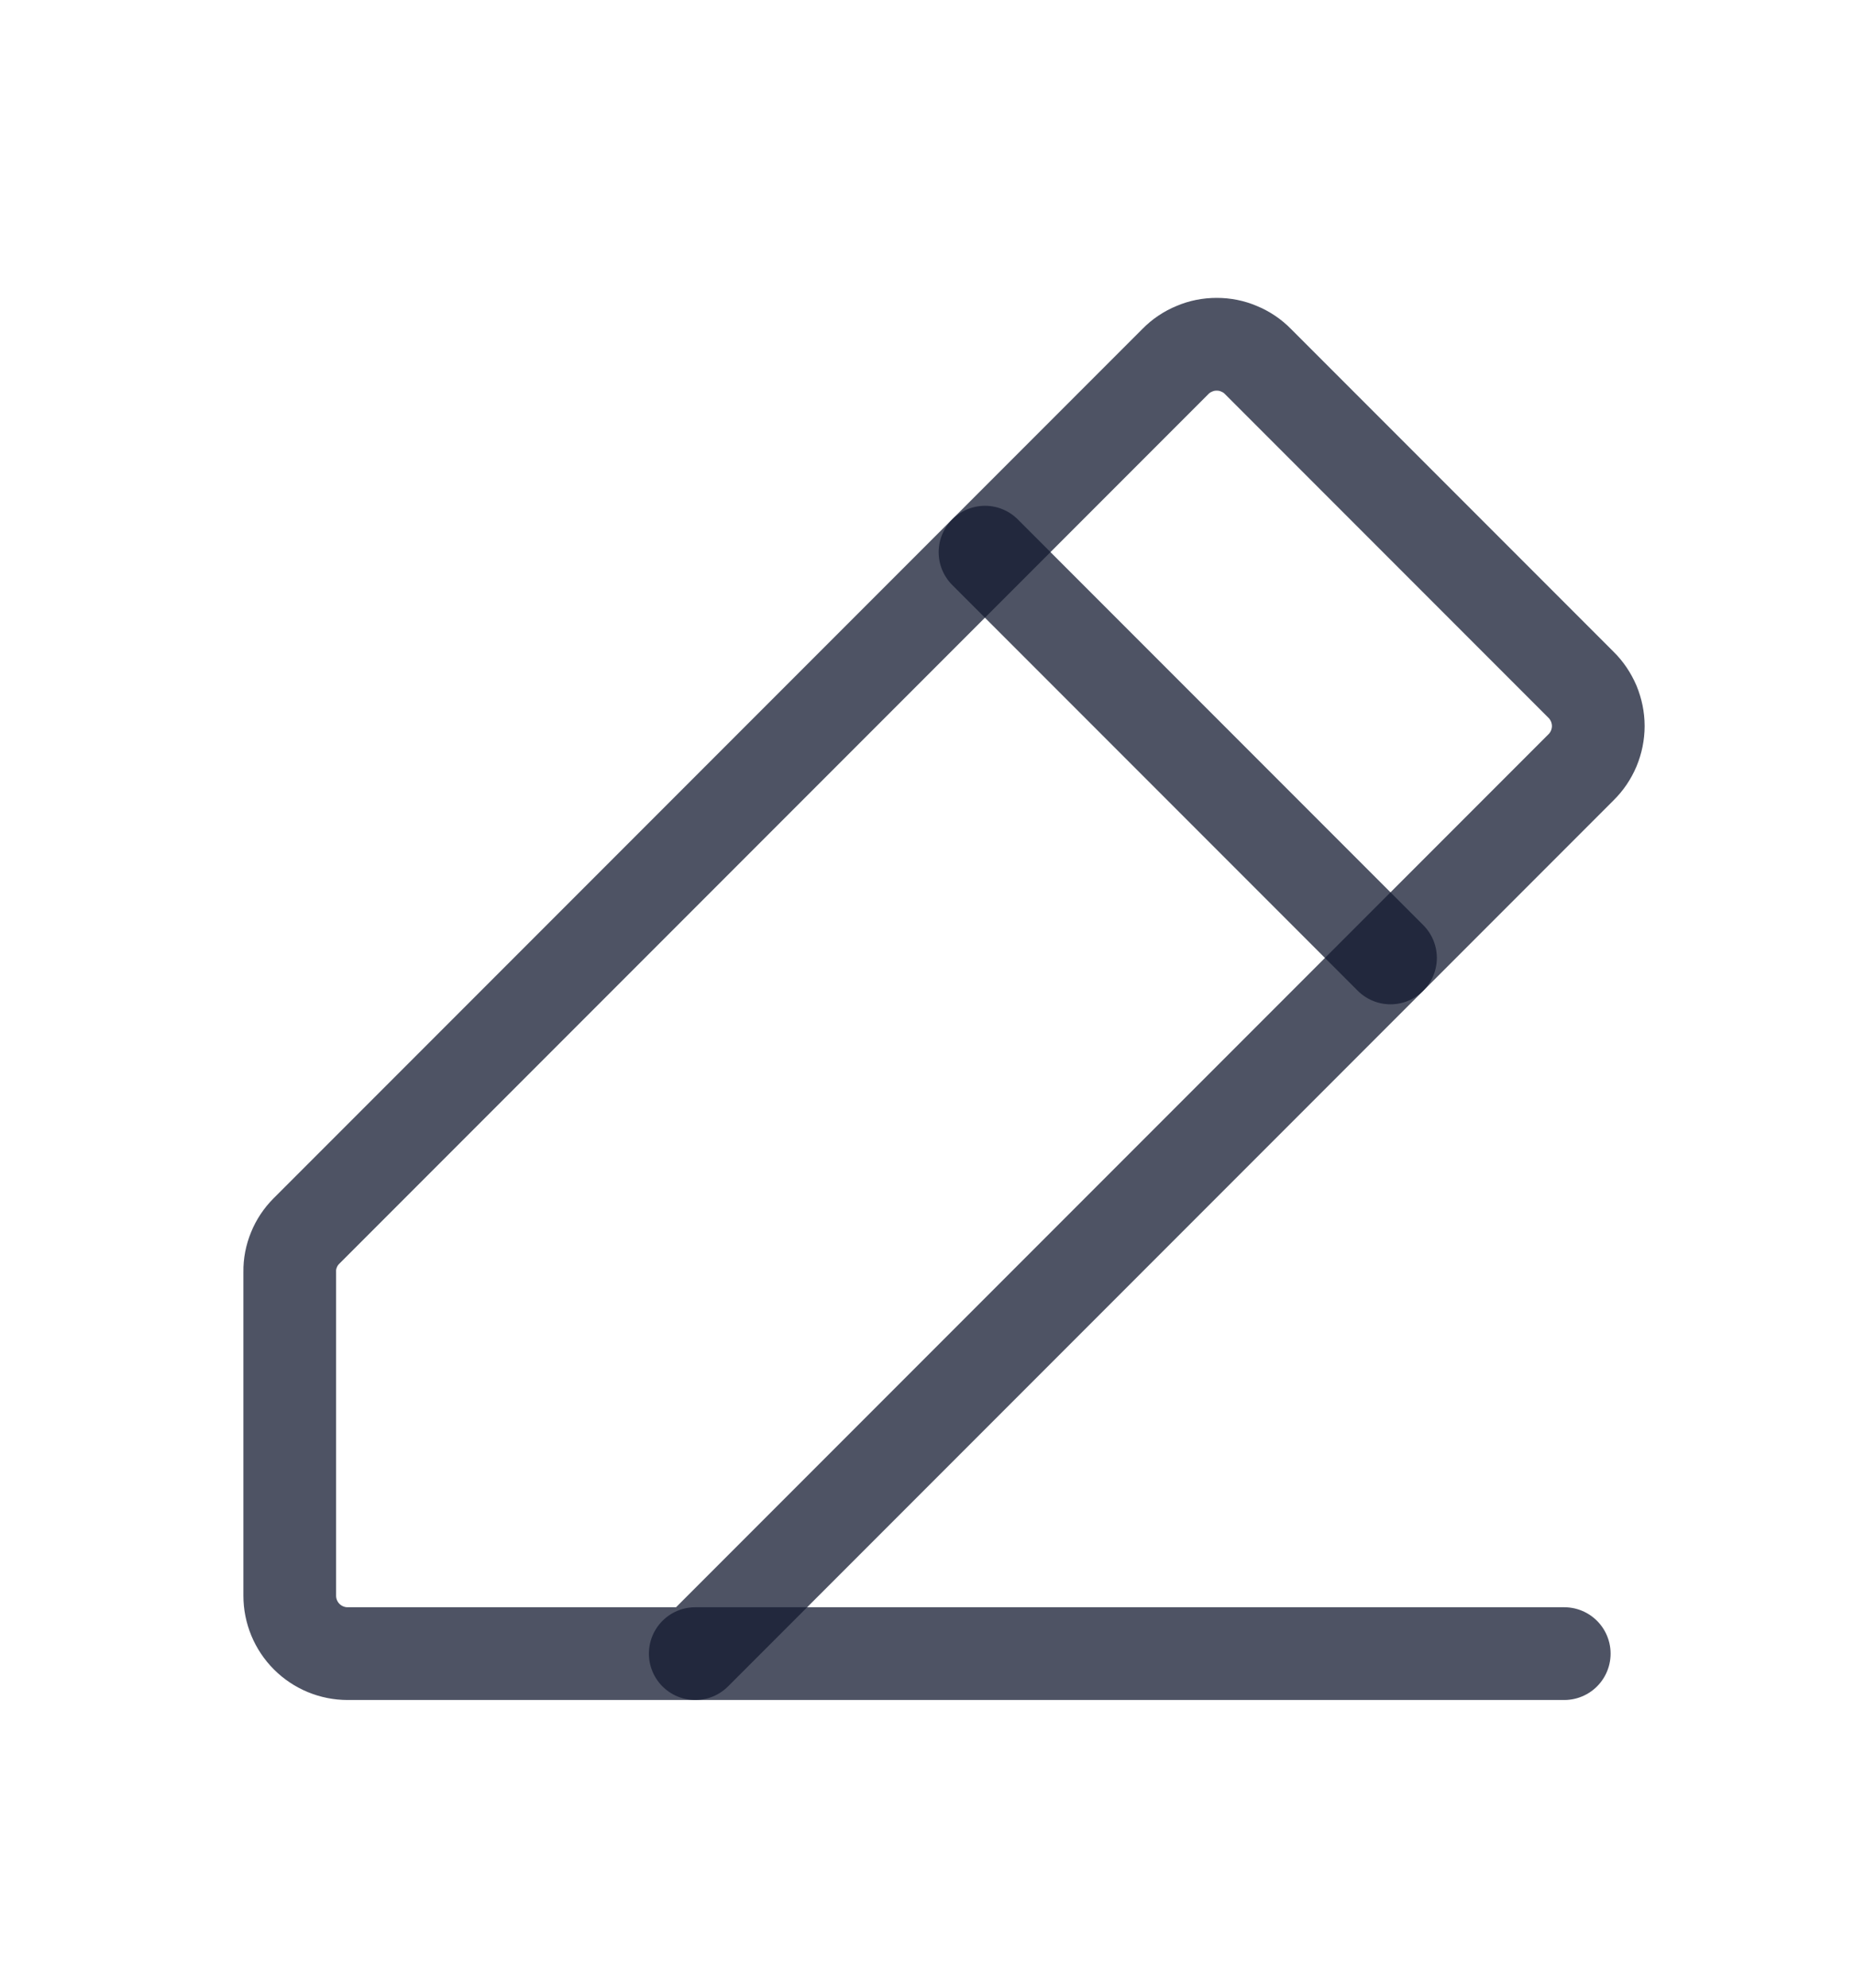
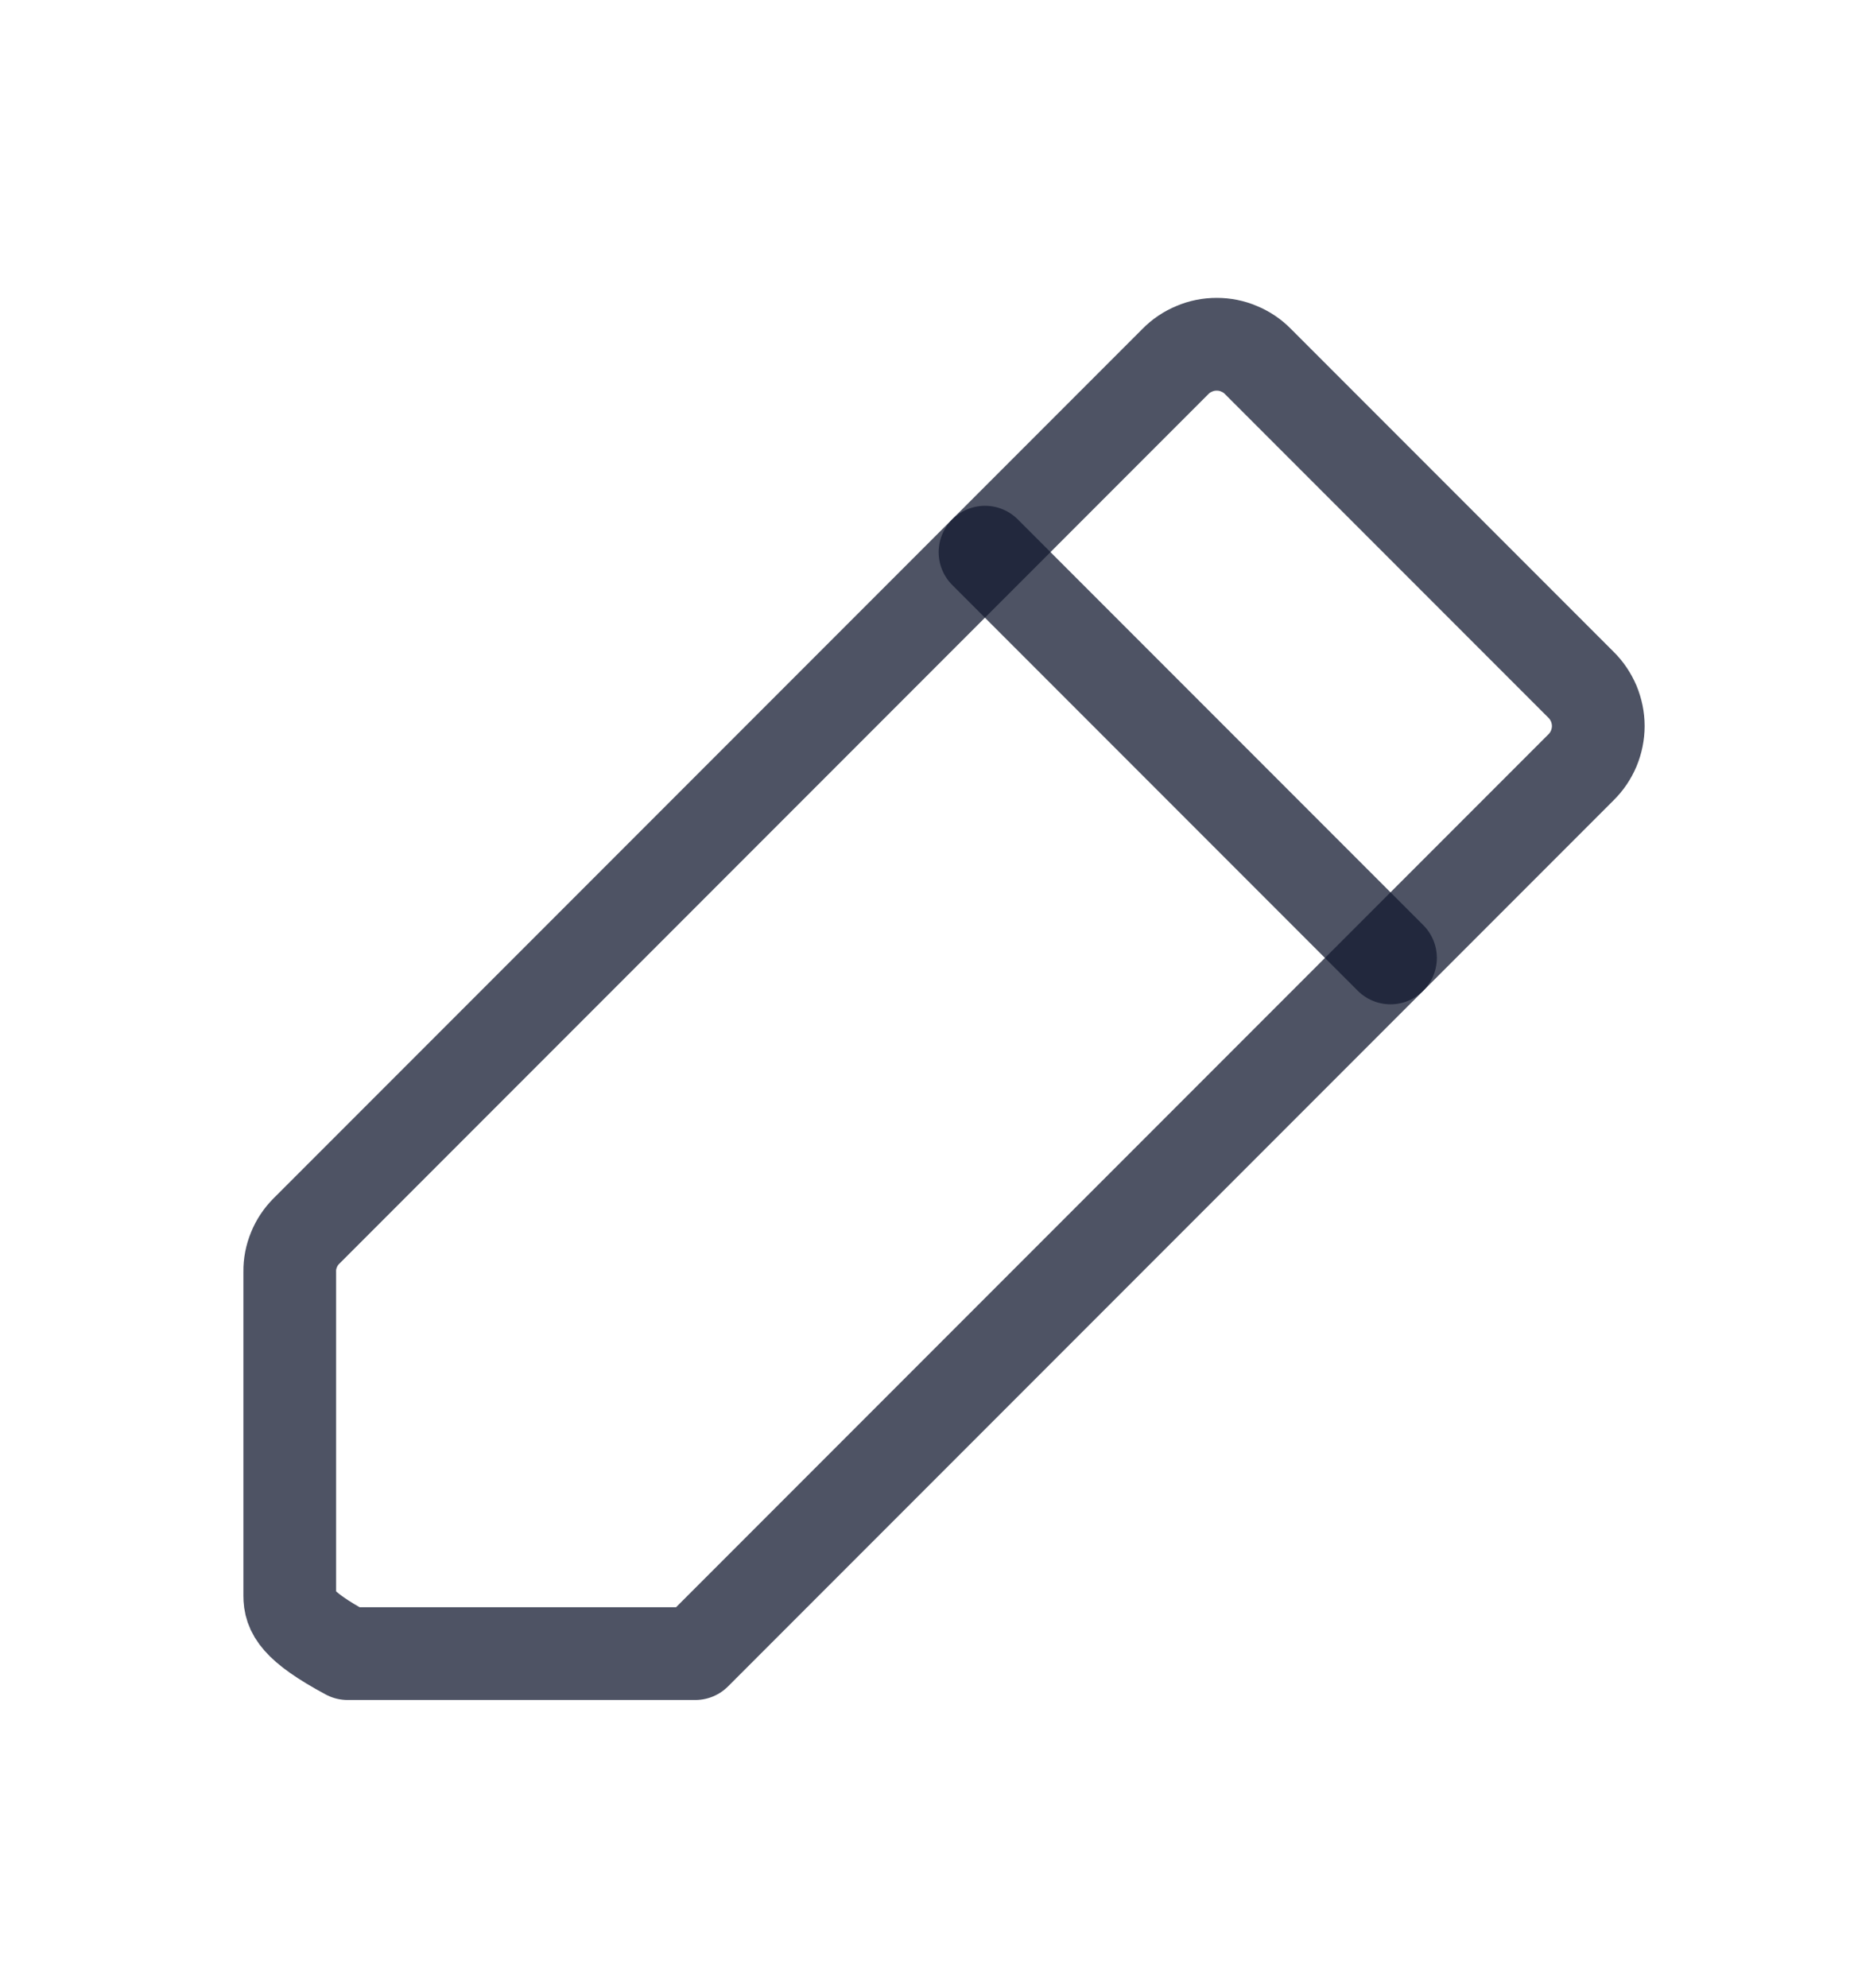
<svg xmlns="http://www.w3.org/2000/svg" fill="none" viewBox="0 0 14 15" height="15" width="14">
-   <path stroke-linejoin="round" stroke-linecap="round" stroke-width="0.7" stroke-opacity="0.75" stroke="#131A30" d="M5.25 12.479H2.625C2.509 12.479 2.398 12.433 2.316 12.351C2.234 12.269 2.188 12.158 2.188 12.042V9.597C2.187 9.54 2.198 9.484 2.22 9.431C2.241 9.379 2.273 9.331 2.313 9.291L8.876 2.728C8.916 2.687 8.965 2.654 9.019 2.632C9.072 2.609 9.129 2.598 9.188 2.598C9.246 2.598 9.303 2.609 9.356 2.632C9.41 2.654 9.459 2.687 9.499 2.728L11.938 5.167C11.98 5.208 12.012 5.257 12.035 5.31C12.057 5.364 12.069 5.421 12.069 5.479C12.069 5.537 12.057 5.595 12.035 5.648C12.012 5.702 11.98 5.75 11.938 5.791L5.25 12.479Z" />
-   <path stroke-linejoin="round" stroke-linecap="round" stroke-width="0.7" stroke-opacity="0.75" stroke="#131A30" d="M11.812 12.479H5.25" />
+   <path stroke-linejoin="round" stroke-linecap="round" stroke-width="0.7" stroke-opacity="0.75" stroke="#131A30" d="M5.25 12.479H2.625C2.234 12.269 2.188 12.158 2.188 12.042V9.597C2.187 9.54 2.198 9.484 2.22 9.431C2.241 9.379 2.273 9.331 2.313 9.291L8.876 2.728C8.916 2.687 8.965 2.654 9.019 2.632C9.072 2.609 9.129 2.598 9.188 2.598C9.246 2.598 9.303 2.609 9.356 2.632C9.41 2.654 9.459 2.687 9.499 2.728L11.938 5.167C11.98 5.208 12.012 5.257 12.035 5.31C12.057 5.364 12.069 5.421 12.069 5.479C12.069 5.537 12.057 5.595 12.035 5.648C12.012 5.702 11.98 5.75 11.938 5.791L5.25 12.479Z" />
  <path stroke-linejoin="round" stroke-linecap="round" stroke-width="0.7" stroke-opacity="0.75" stroke="#131A30" d="M7.438 4.167L10.5 7.229" />
</svg>